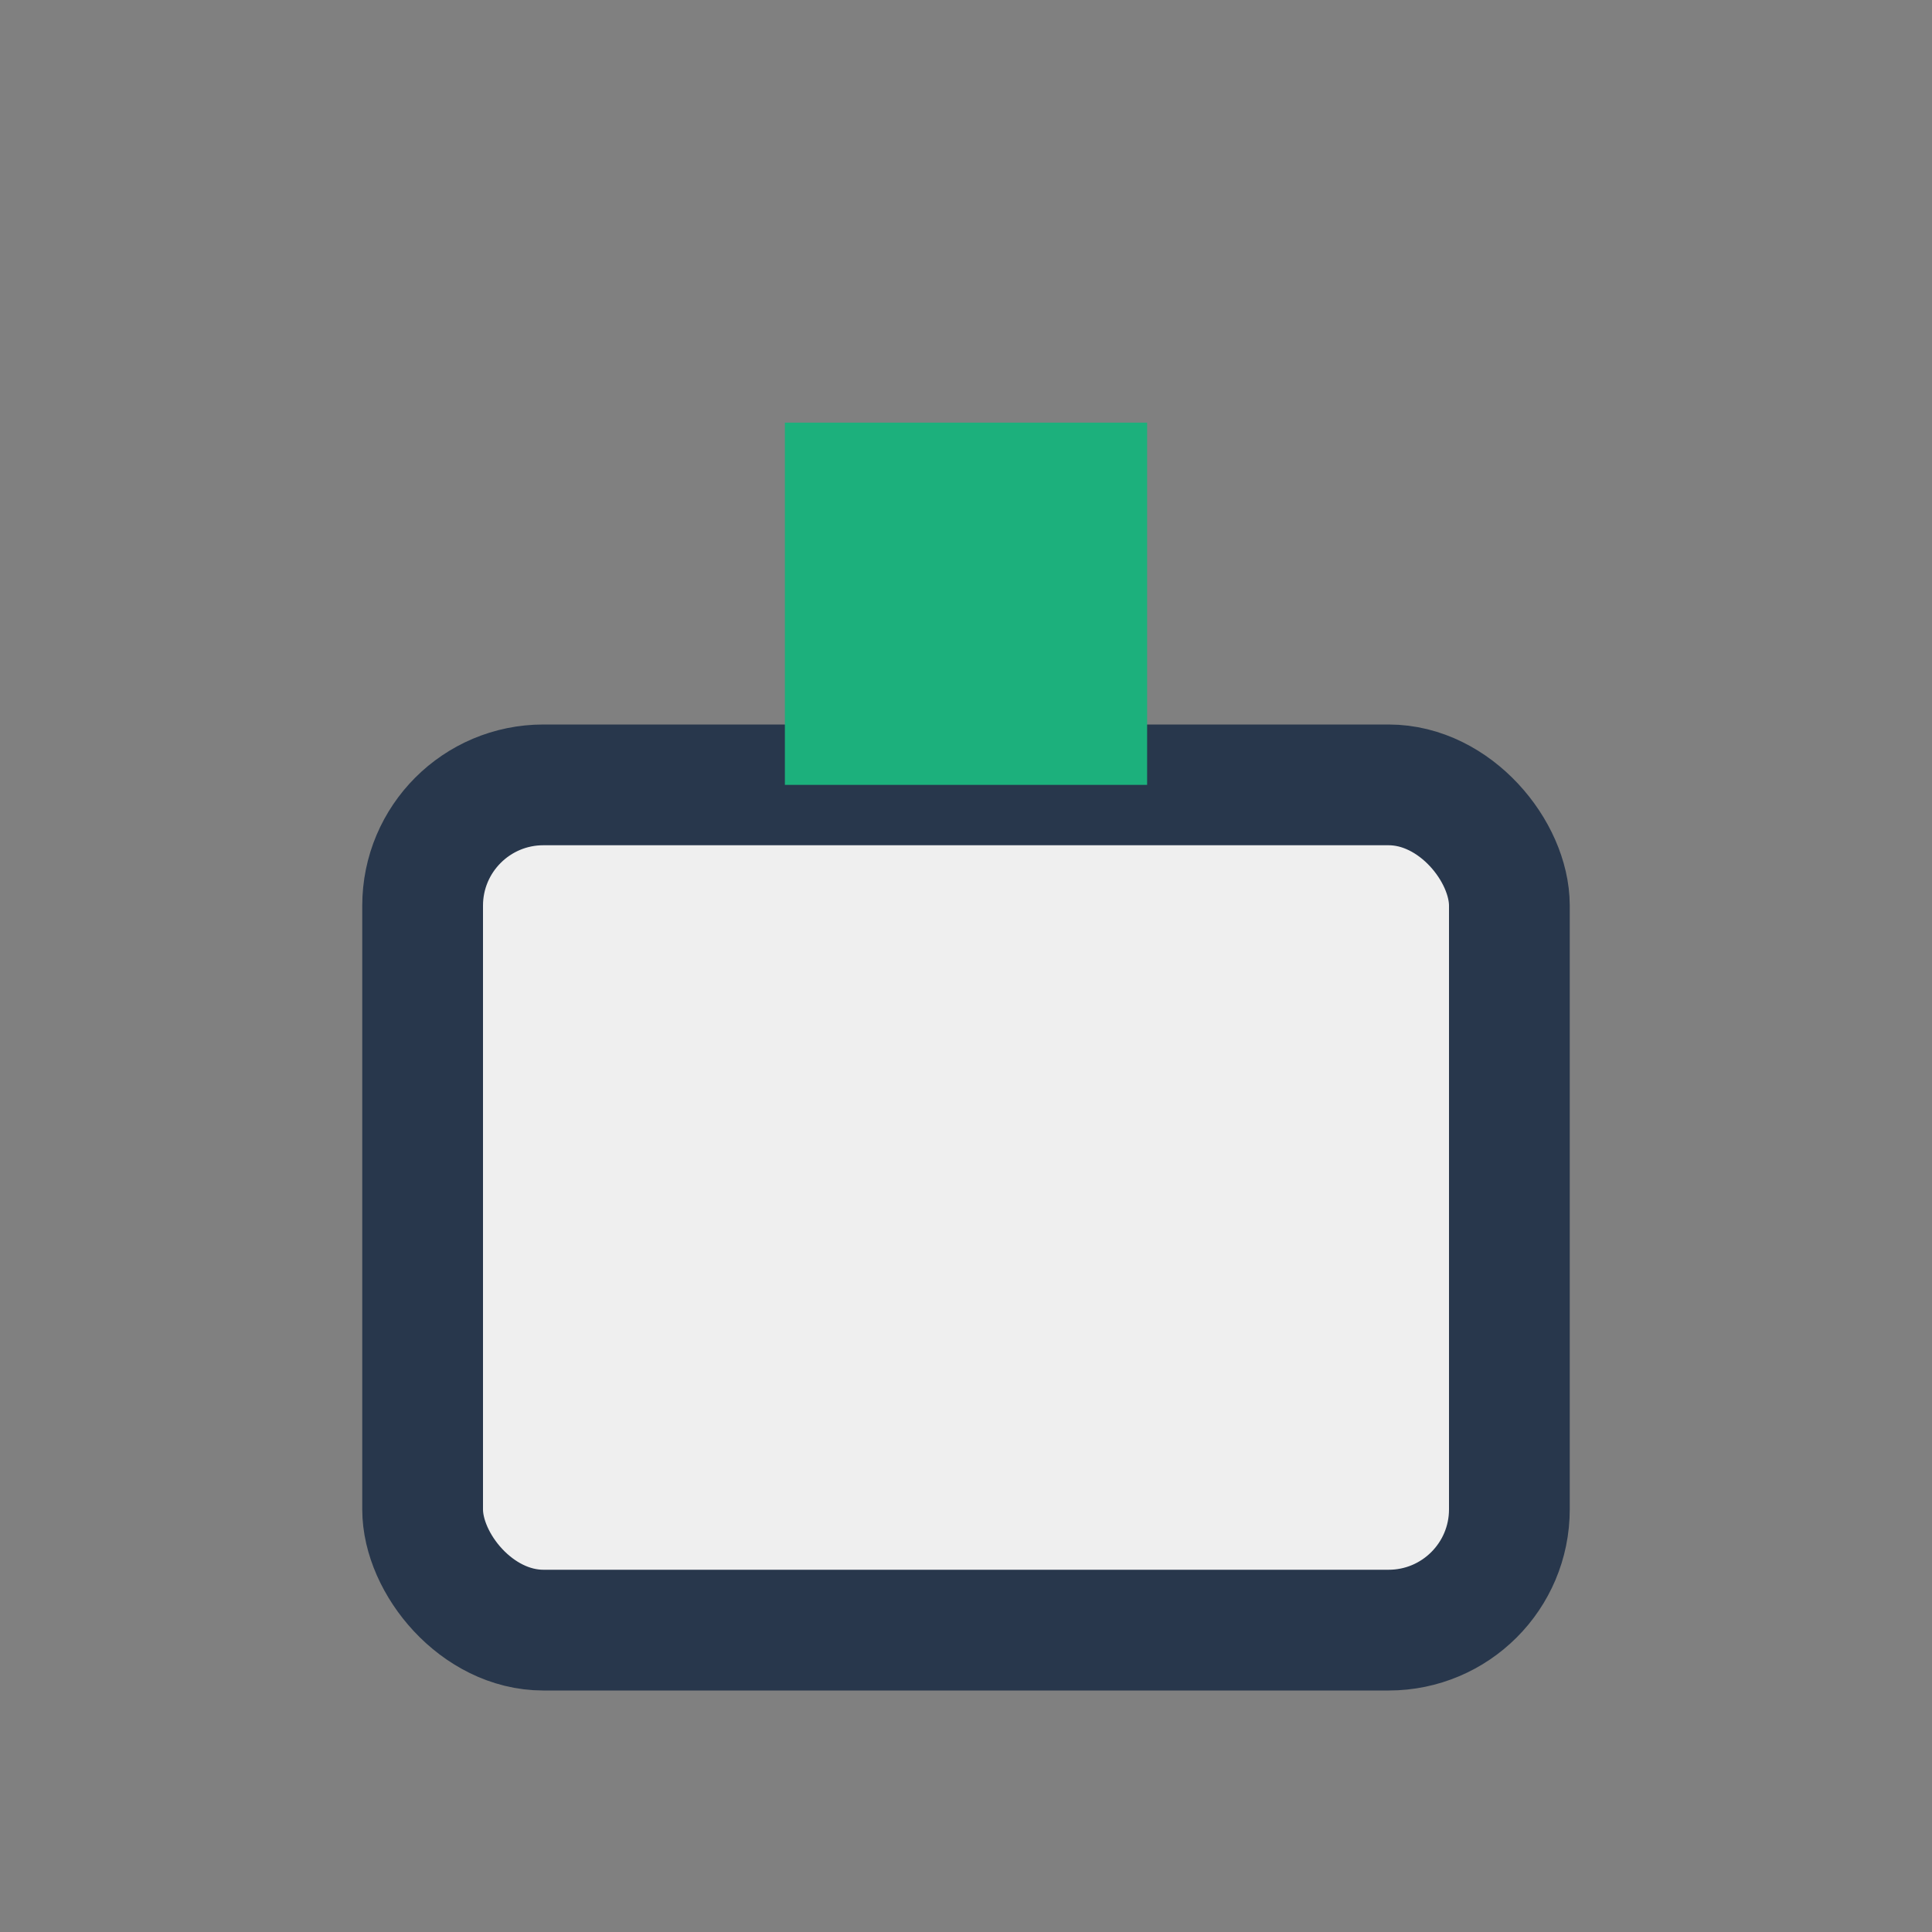
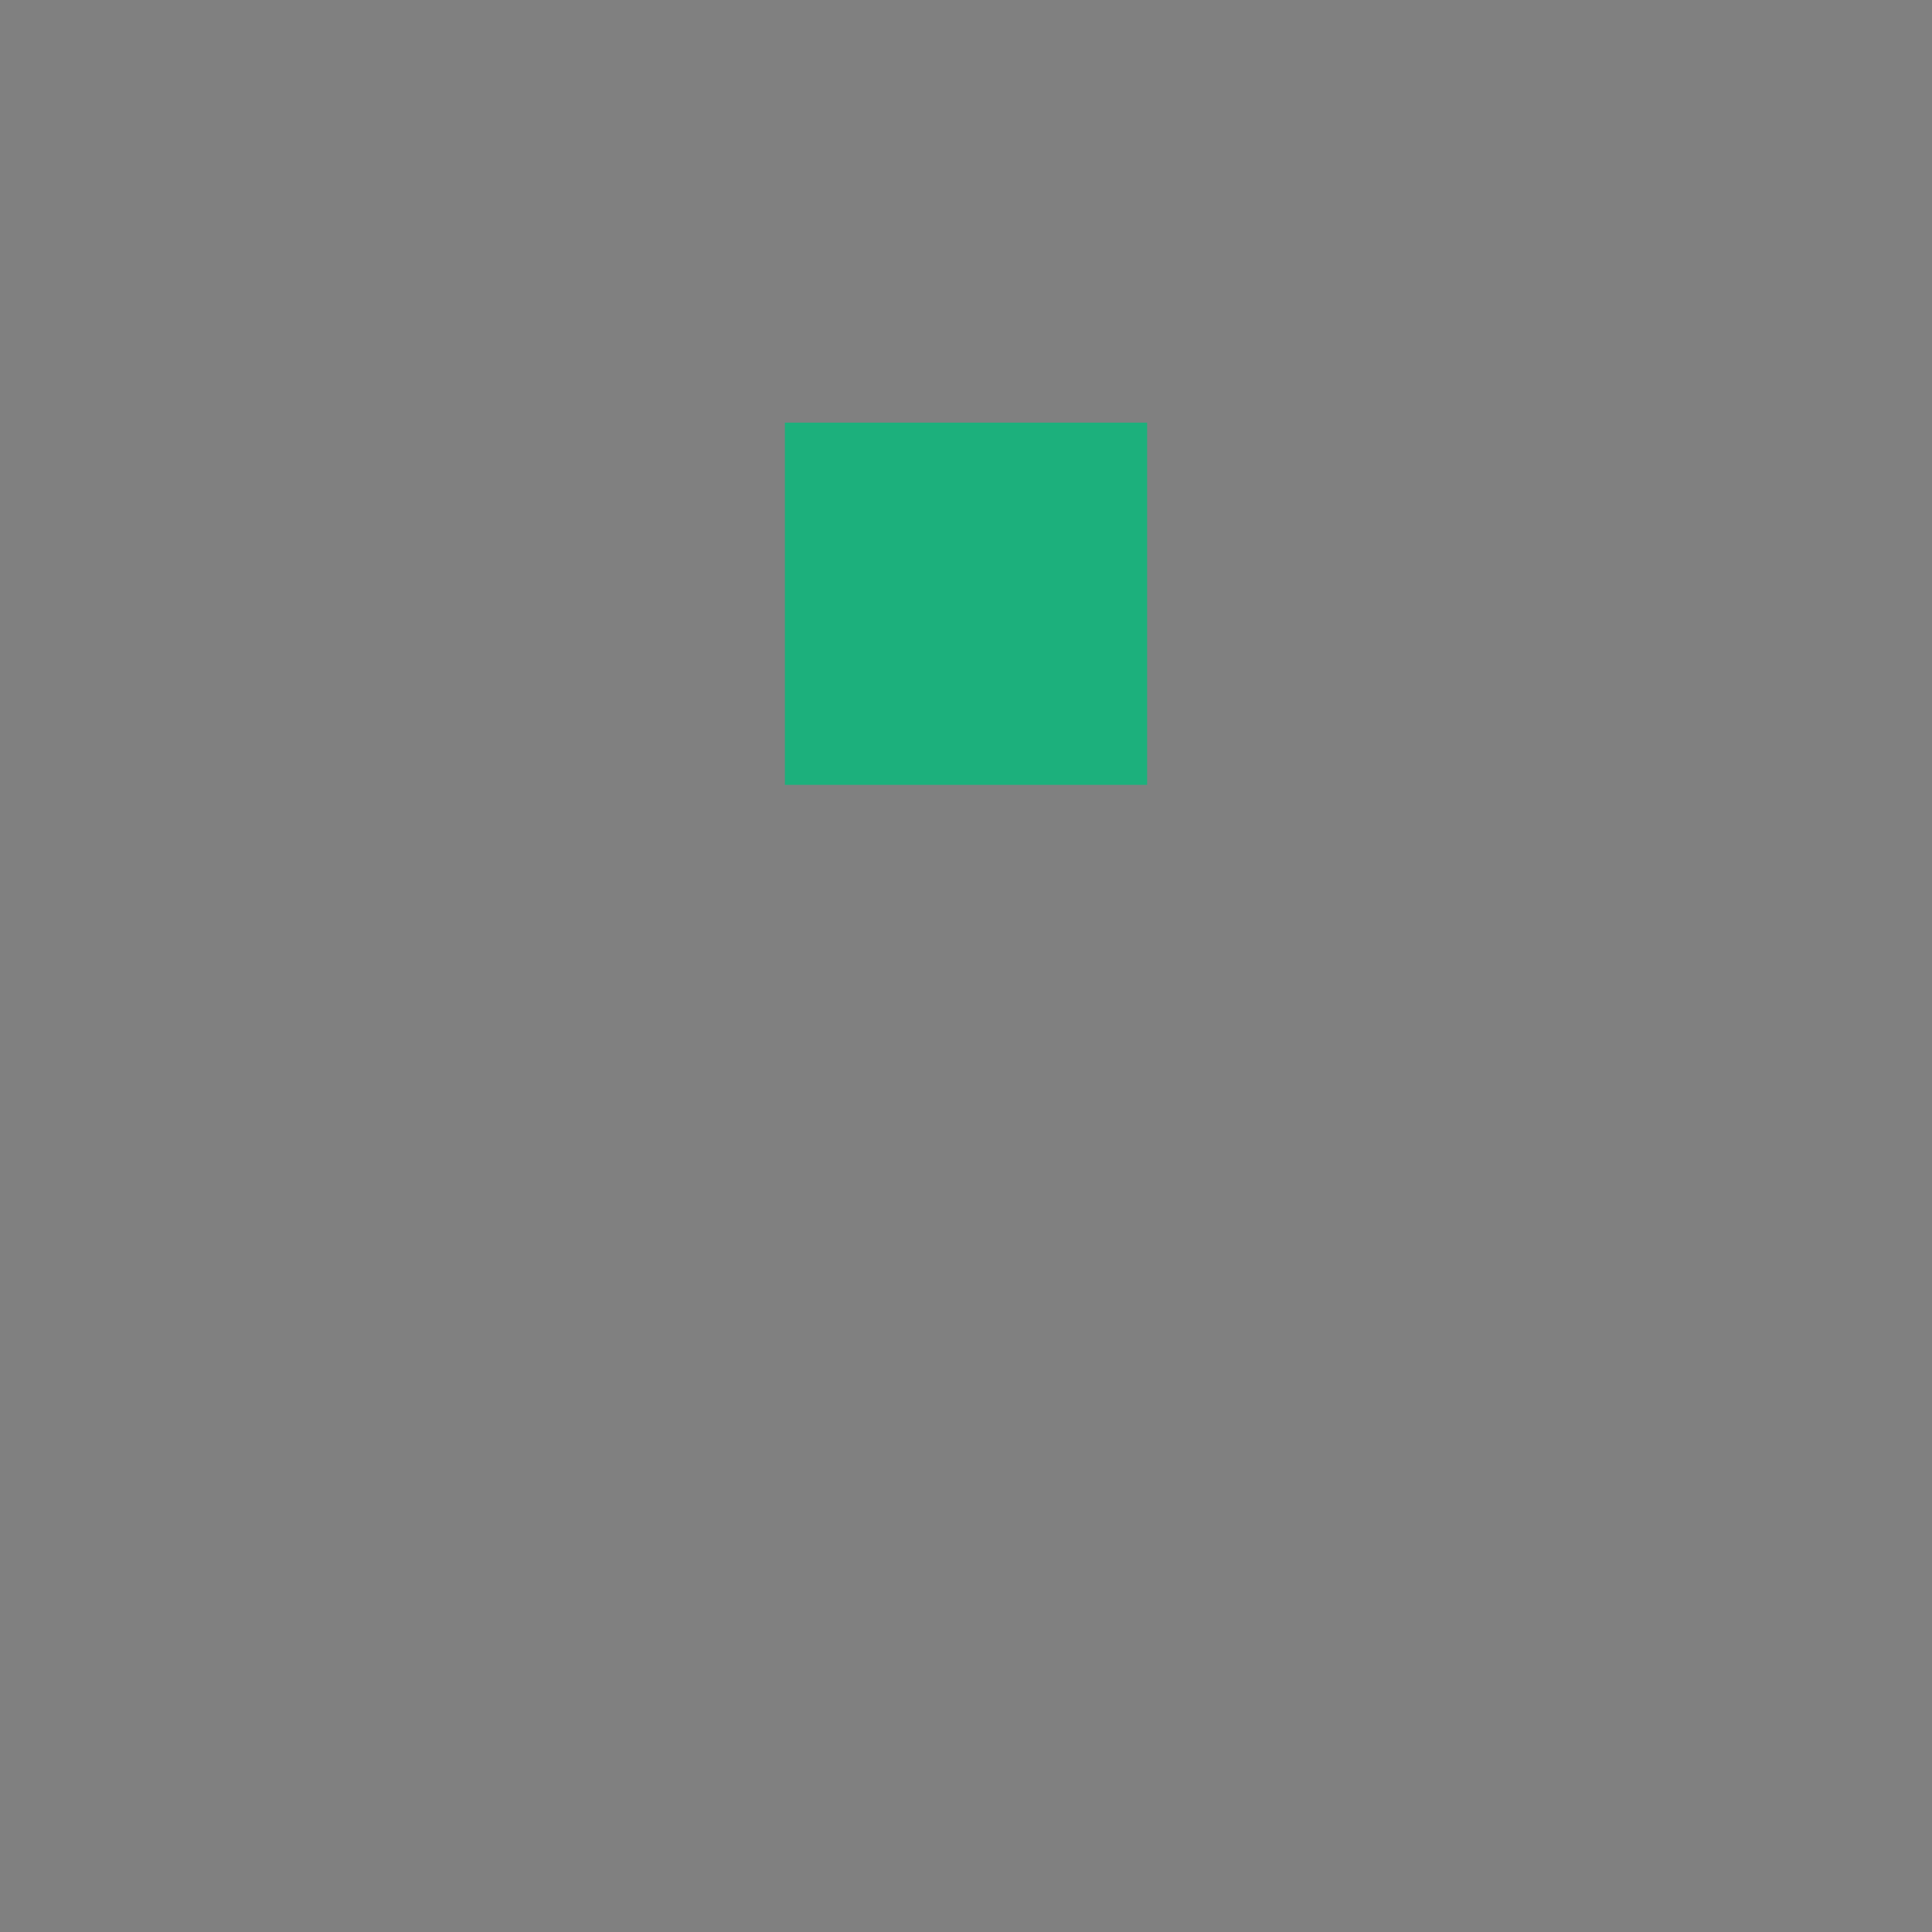
<svg xmlns="http://www.w3.org/2000/svg" width="32" height="32" viewBox="0 0 32 32">
  <rect x="0" y="0" width="32" height="32" fill="#808080" stroke="none" />
-   <rect x="7" y="13" width="18" height="14" rx="2" fill="#EFEFEF" stroke="#28374C" stroke-width="2" />
  <rect x="13" y="7" width="6" height="6" fill="#1CB07C" />
</svg>